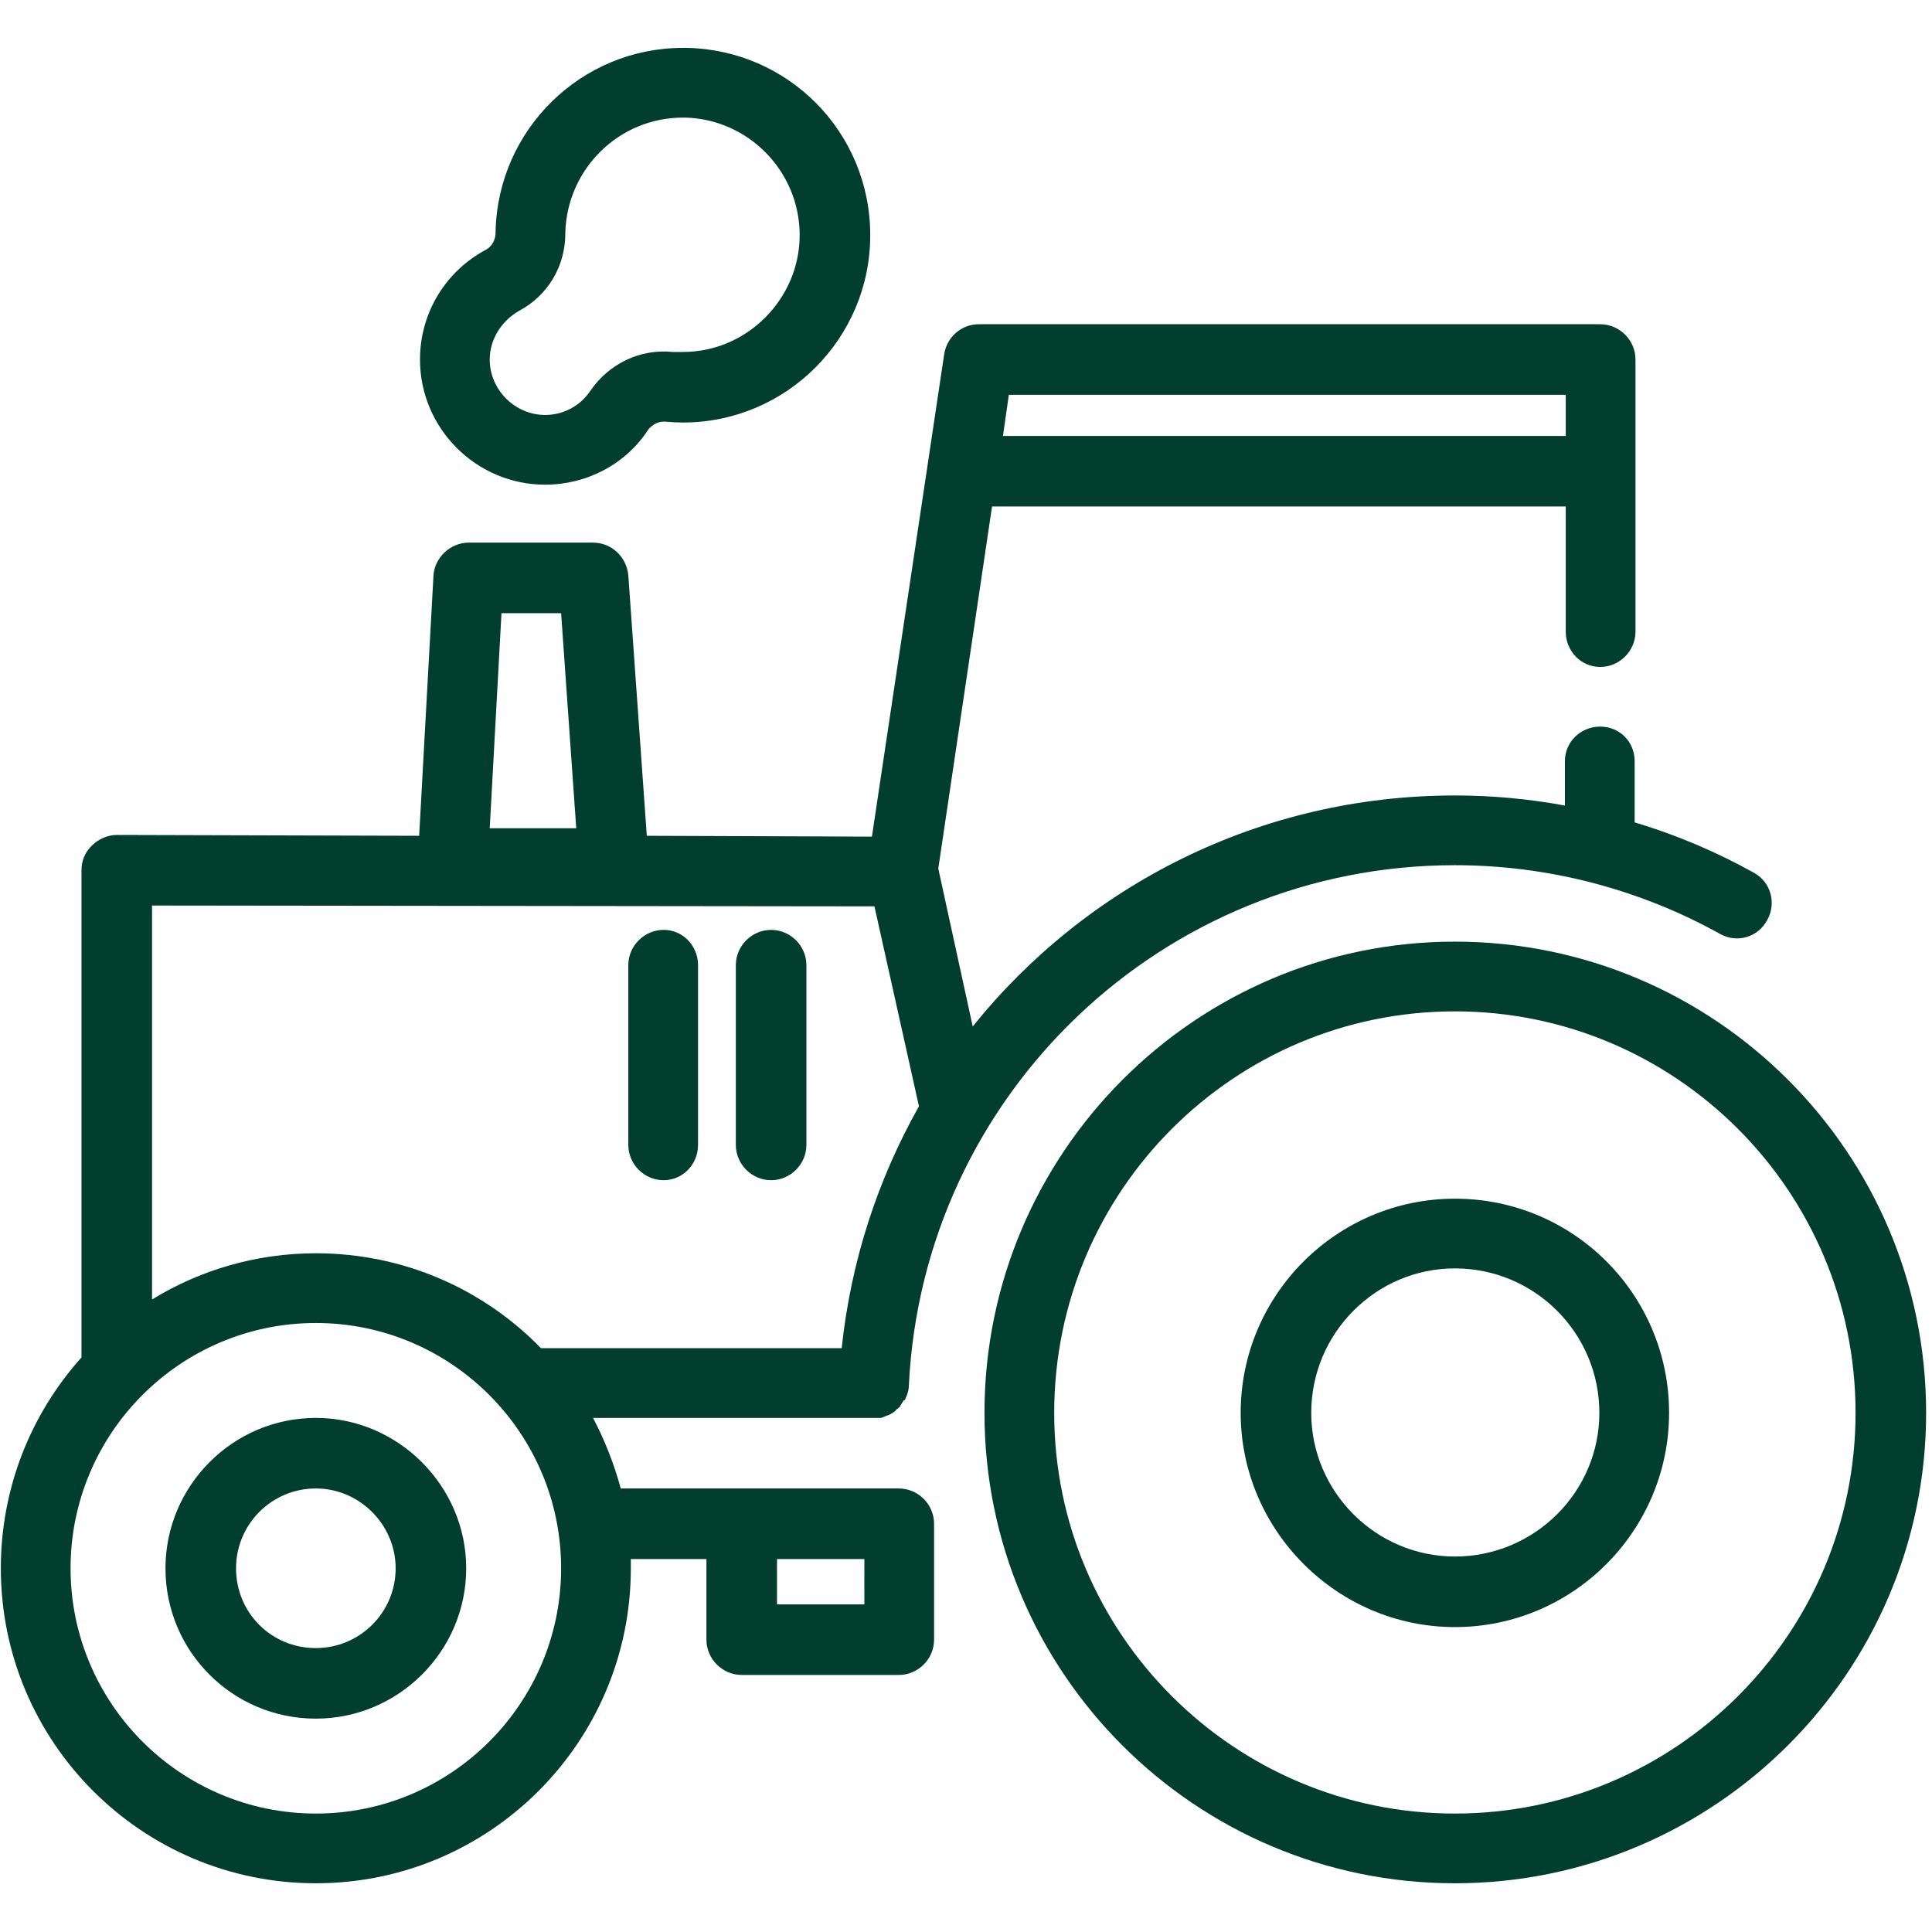
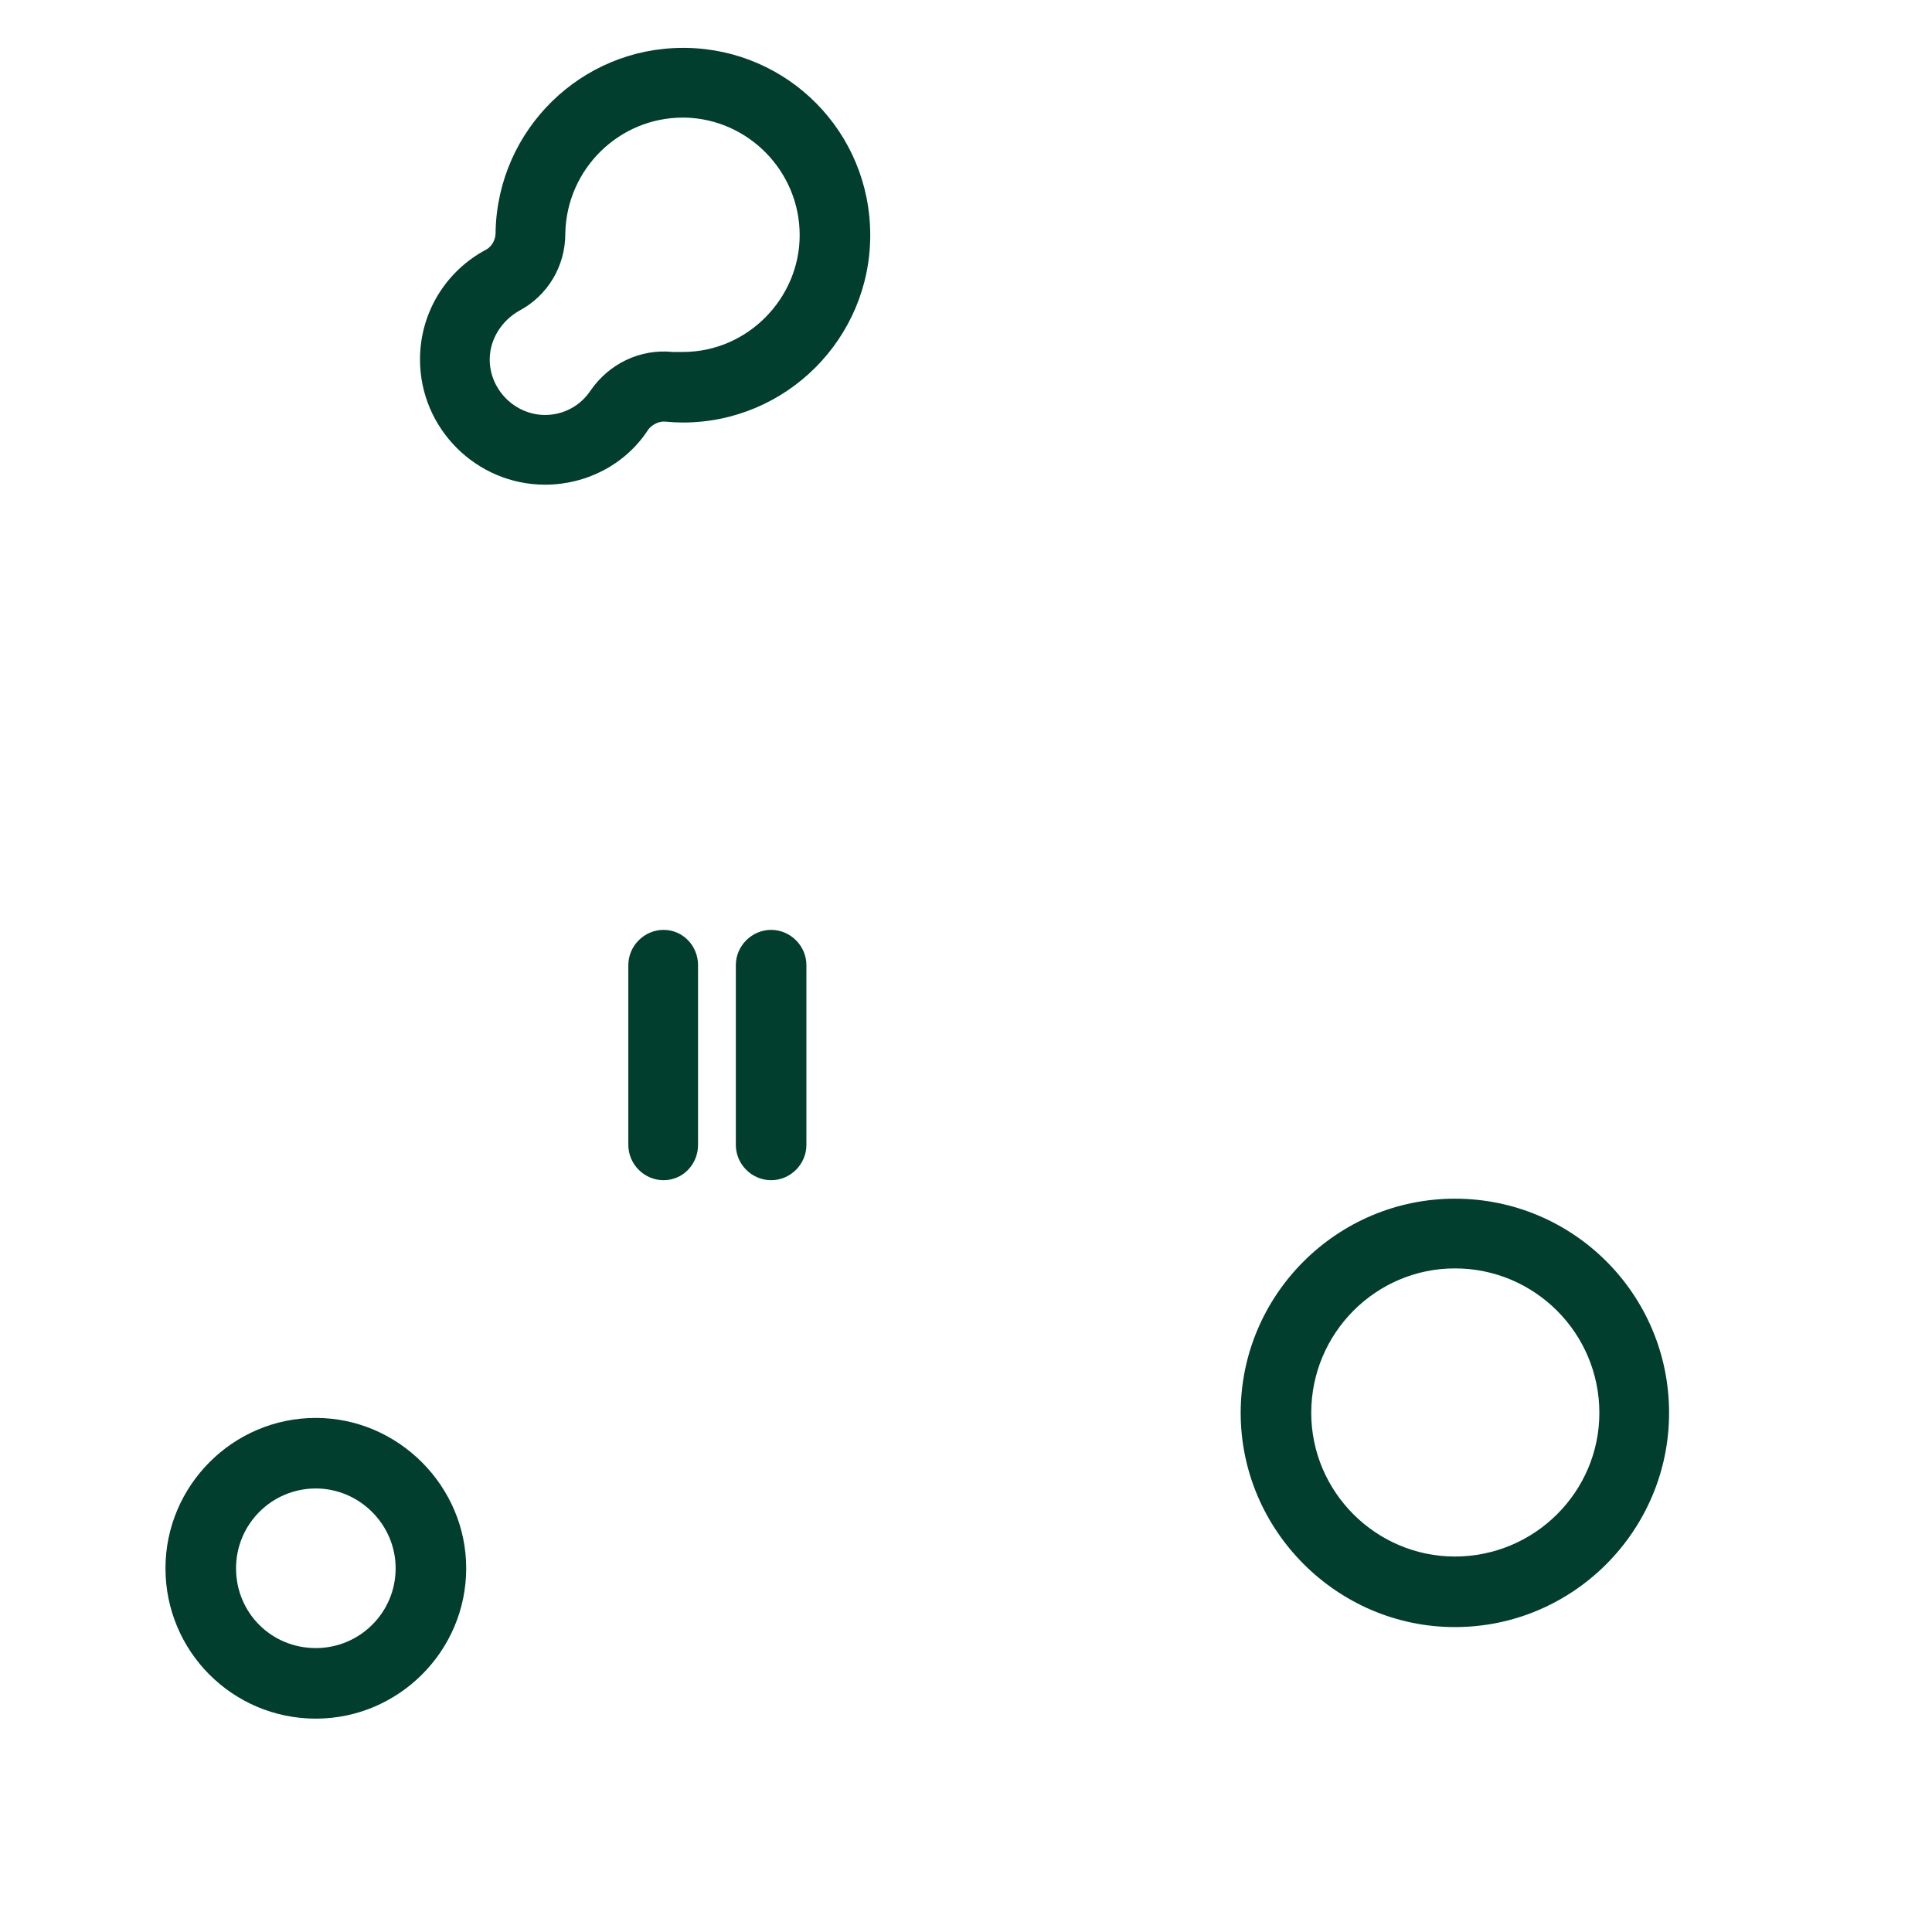
<svg xmlns="http://www.w3.org/2000/svg" version="1.2" viewBox="0 0 230 230" width="230" height="230">
  <style>.a{fill:#013e2d}</style>
-   <path class="a" d="m173.2 112.1c-30.9 0-56 25.2-56 56.1 0 30.9 25.1 56 56 56 30.9 0 56.1-25.1 56.1-56 0-31-25.2-56.1-56.1-56.1zm0 103.8c-26.3 0-47.7-21.4-47.7-47.7 0-26.4 21.4-47.8 47.7-47.8 26.3 0 47.7 21.4 47.7 47.8 0 26.3-21.4 47.7-47.7 47.7z" />
  <path class="a" d="m173.2 142.7c-14 0-25.5 11.4-25.5 25.5 0 14 11.5 25.5 25.5 25.5 14.1 0 25.5-11.5 25.5-25.5 0-14.1-11.4-25.5-25.5-25.5zm0 42.6c-9.4 0-17.1-7.7-17.1-17.1 0-9.5 7.7-17.2 17.1-17.2 9.5 0 17.2 7.7 17.2 17.2 0 9.4-7.7 17.1-17.2 17.1z" />
-   <path class="a" d="m37.6 168.8c-9.9 0-17.9 8.1-17.9 17.9 0 9.9 8 17.9 17.9 17.9 9.8 0 17.9-8 17.9-17.9 0-9.8-8.1-17.9-17.9-17.9zm0 27.4c-5.3 0-9.5-4.2-9.5-9.5 0-5.2 4.2-9.5 9.5-9.5 5.2 0 9.5 4.3 9.5 9.5 0 5.3-4.3 9.5-9.5 9.5z" />
+   <path class="a" d="m37.6 168.8c-9.9 0-17.9 8.1-17.9 17.9 0 9.9 8 17.9 17.9 17.9 9.8 0 17.9-8 17.9-17.9 0-9.8-8.1-17.9-17.9-17.9zm0 27.4c-5.3 0-9.5-4.2-9.5-9.5 0-5.2 4.2-9.5 9.5-9.5 5.2 0 9.5 4.3 9.5 9.5 0 5.3-4.3 9.5-9.5 9.5" />
  <path class="a" d="m79 140.5c2.3 0 4.1-1.9 4.1-4.2v-21.4c0-2.3-1.8-4.2-4.1-4.2-2.3 0-4.2 1.9-4.2 4.2v21.4c0 2.3 1.9 4.2 4.2 4.2z" />
  <path class="a" d="m91.8 140.5c2.3 0 4.2-1.9 4.2-4.2v-21.4c0-2.3-1.9-4.2-4.2-4.2-2.3 0-4.2 1.9-4.2 4.2v21.4c0 2.3 1.9 4.2 4.2 4.2z" />
-   <path class="a" d="m107 177.2h-33.1q-1.2-4.4-3.3-8.4h33.4q0 0 0 0 0 0 0 0 0.4 0 0.7 0 0.1 0 0.2 0 0.3-0.1 0.5-0.2 0.2-0.1 0.3-0.1 0.2-0.1 0.4-0.2 0.2-0.1 0.3-0.2 0.2-0.1 0.3-0.3 0.2-0.1 0.4-0.3 0.1-0.1 0.1-0.2 0.2-0.3 0.4-0.6 0 0 0.1 0c0.3-0.6 0.5-1.2 0.5-1.8 1.7-34.7 30.3-61.9 65-61.9 11 0 21.9 2.8 31.6 8.2 2 1.1 4.5 0.4 5.6-1.7 1.1-2 0.4-4.5-1.6-5.6-4.5-2.5-9.2-4.5-14.2-6v-7.3c0-2.3-1.8-4.1-4.1-4.1-2.3 0-4.2 1.8-4.2 4.1v5.3q-6.5-1.2-13.1-1.2c-23.2 0-43.9 10.7-57.4 27.5l-4.1-18.8 6.4-43.1h68.3v14.9c0 2.3 1.8 4.2 4.1 4.2 2.3 0 4.2-1.9 4.2-4.2v-32.4c0-2.3-1.9-4.2-4.2-4.2h-74c-2 0-3.8 1.5-4.1 3.6l-8.6 57.4-26.8-0.1-2.2-31c-0.2-2.2-2-3.9-4.2-3.9h-14.8c-2.2 0-4.1 1.8-4.2 4l-1.7 30.9-36-0.1c-1.1 0-2.2 0.5-3 1.3-0.8 0.8-1.2 1.8-1.2 2.9v58c-6 6.7-9.6 15.5-9.6 25.1 0 20.7 16.8 37.5 37.5 37.5 20.7 0 37.5-16.8 37.5-37.5q0-0.6 0-1.1h9v9.6c0 2.3 1.9 4.2 4.2 4.2h18.7c2.3 0 4.2-1.9 4.2-4.2v-13.2q0-0.1 0-0.3 0-0.1 0-0.3c0-2.3-1.9-4.2-4.2-4.2zm-47.3-104.2h7.1l1.8 25.6h-10.3zm126.7-26v4.9h-67l0.7-4.9zm-82.3 60.9l5.3 23.8q0 0 0 0c-4.9 8.7-8.1 18.4-9.2 28.8h-35.8c-6.8-7-16.3-11.3-26.8-11.3-7.1 0-13.8 2-19.5 5.5v-46.9c0 0 86 0.1 86 0.1zm-66.5 108c-16.1 0-29.2-13.1-29.2-29.2 0-16.1 13.1-29.2 29.2-29.2 16.1 0 29.2 13.1 29.2 29.2 0 16.1-13.1 29.2-29.2 29.2zm54.9-24.9v-5.4h10.4v5.4z" />
  <path class="a" d="m64.9 57.7c4.9 0 9.6-2.4 12.3-6.6 0.5-0.6 1.3-1 2.1-0.9q1 0.1 2 0.1c12.3 0 22.3-10 22.3-22.3 0-12.3-9.8-22.1-21.9-22.3q-0.2 0-0.4 0c-12.1 0-22 9.7-22.3 21.8v0.2c0 0.8-0.4 1.6-1.1 2-4.9 2.6-7.9 7.6-7.9 13.1 0 8.2 6.7 14.9 14.9 14.9zm-3.1-20.7c3.4-1.8 5.5-5.3 5.5-9.2v-0.1c0.2-7.6 6.4-13.7 14-13.7q0.1 0 0.3 0c7.5 0.2 13.6 6.4 13.6 14 0 7.5-6.2 13.9-13.9 13.9q-0.6 0-1.2 0c-3.9-0.4-7.6 1.4-9.8 4.6-1.2 1.8-3.2 2.9-5.4 2.9-3.6 0-6.6-3-6.6-6.6 0-2.4 1.4-4.6 3.5-5.8z" />
</svg>